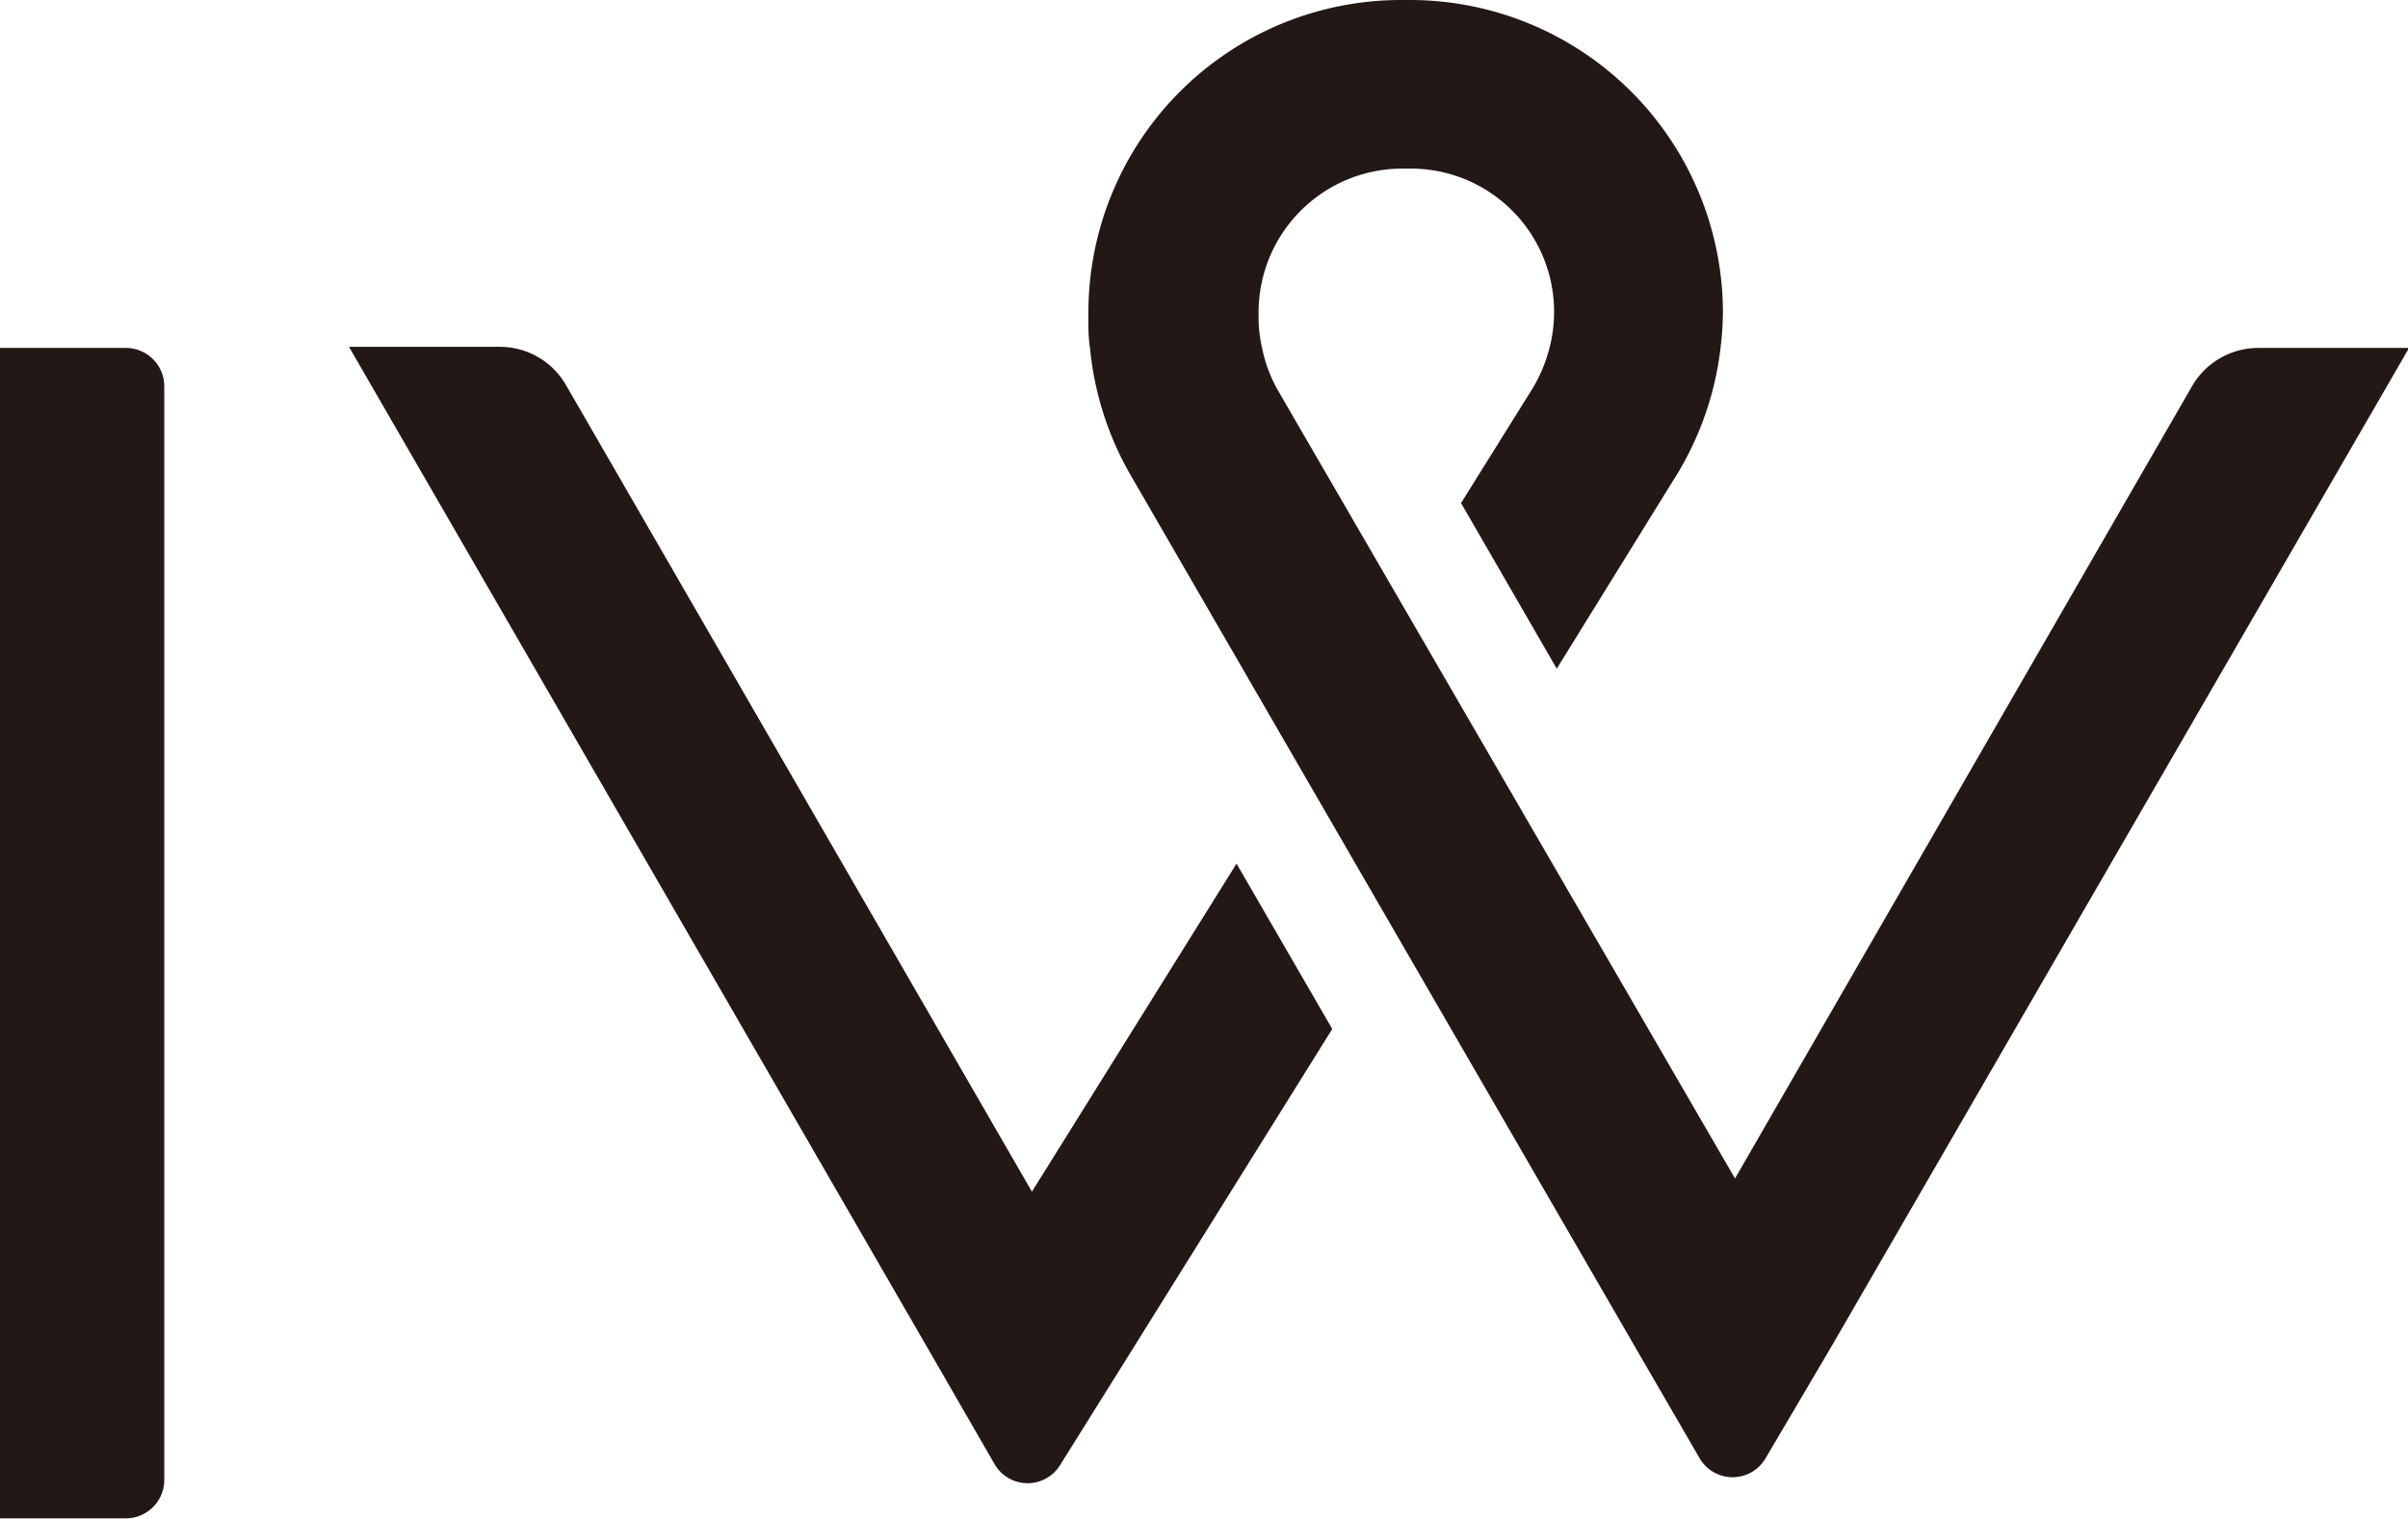
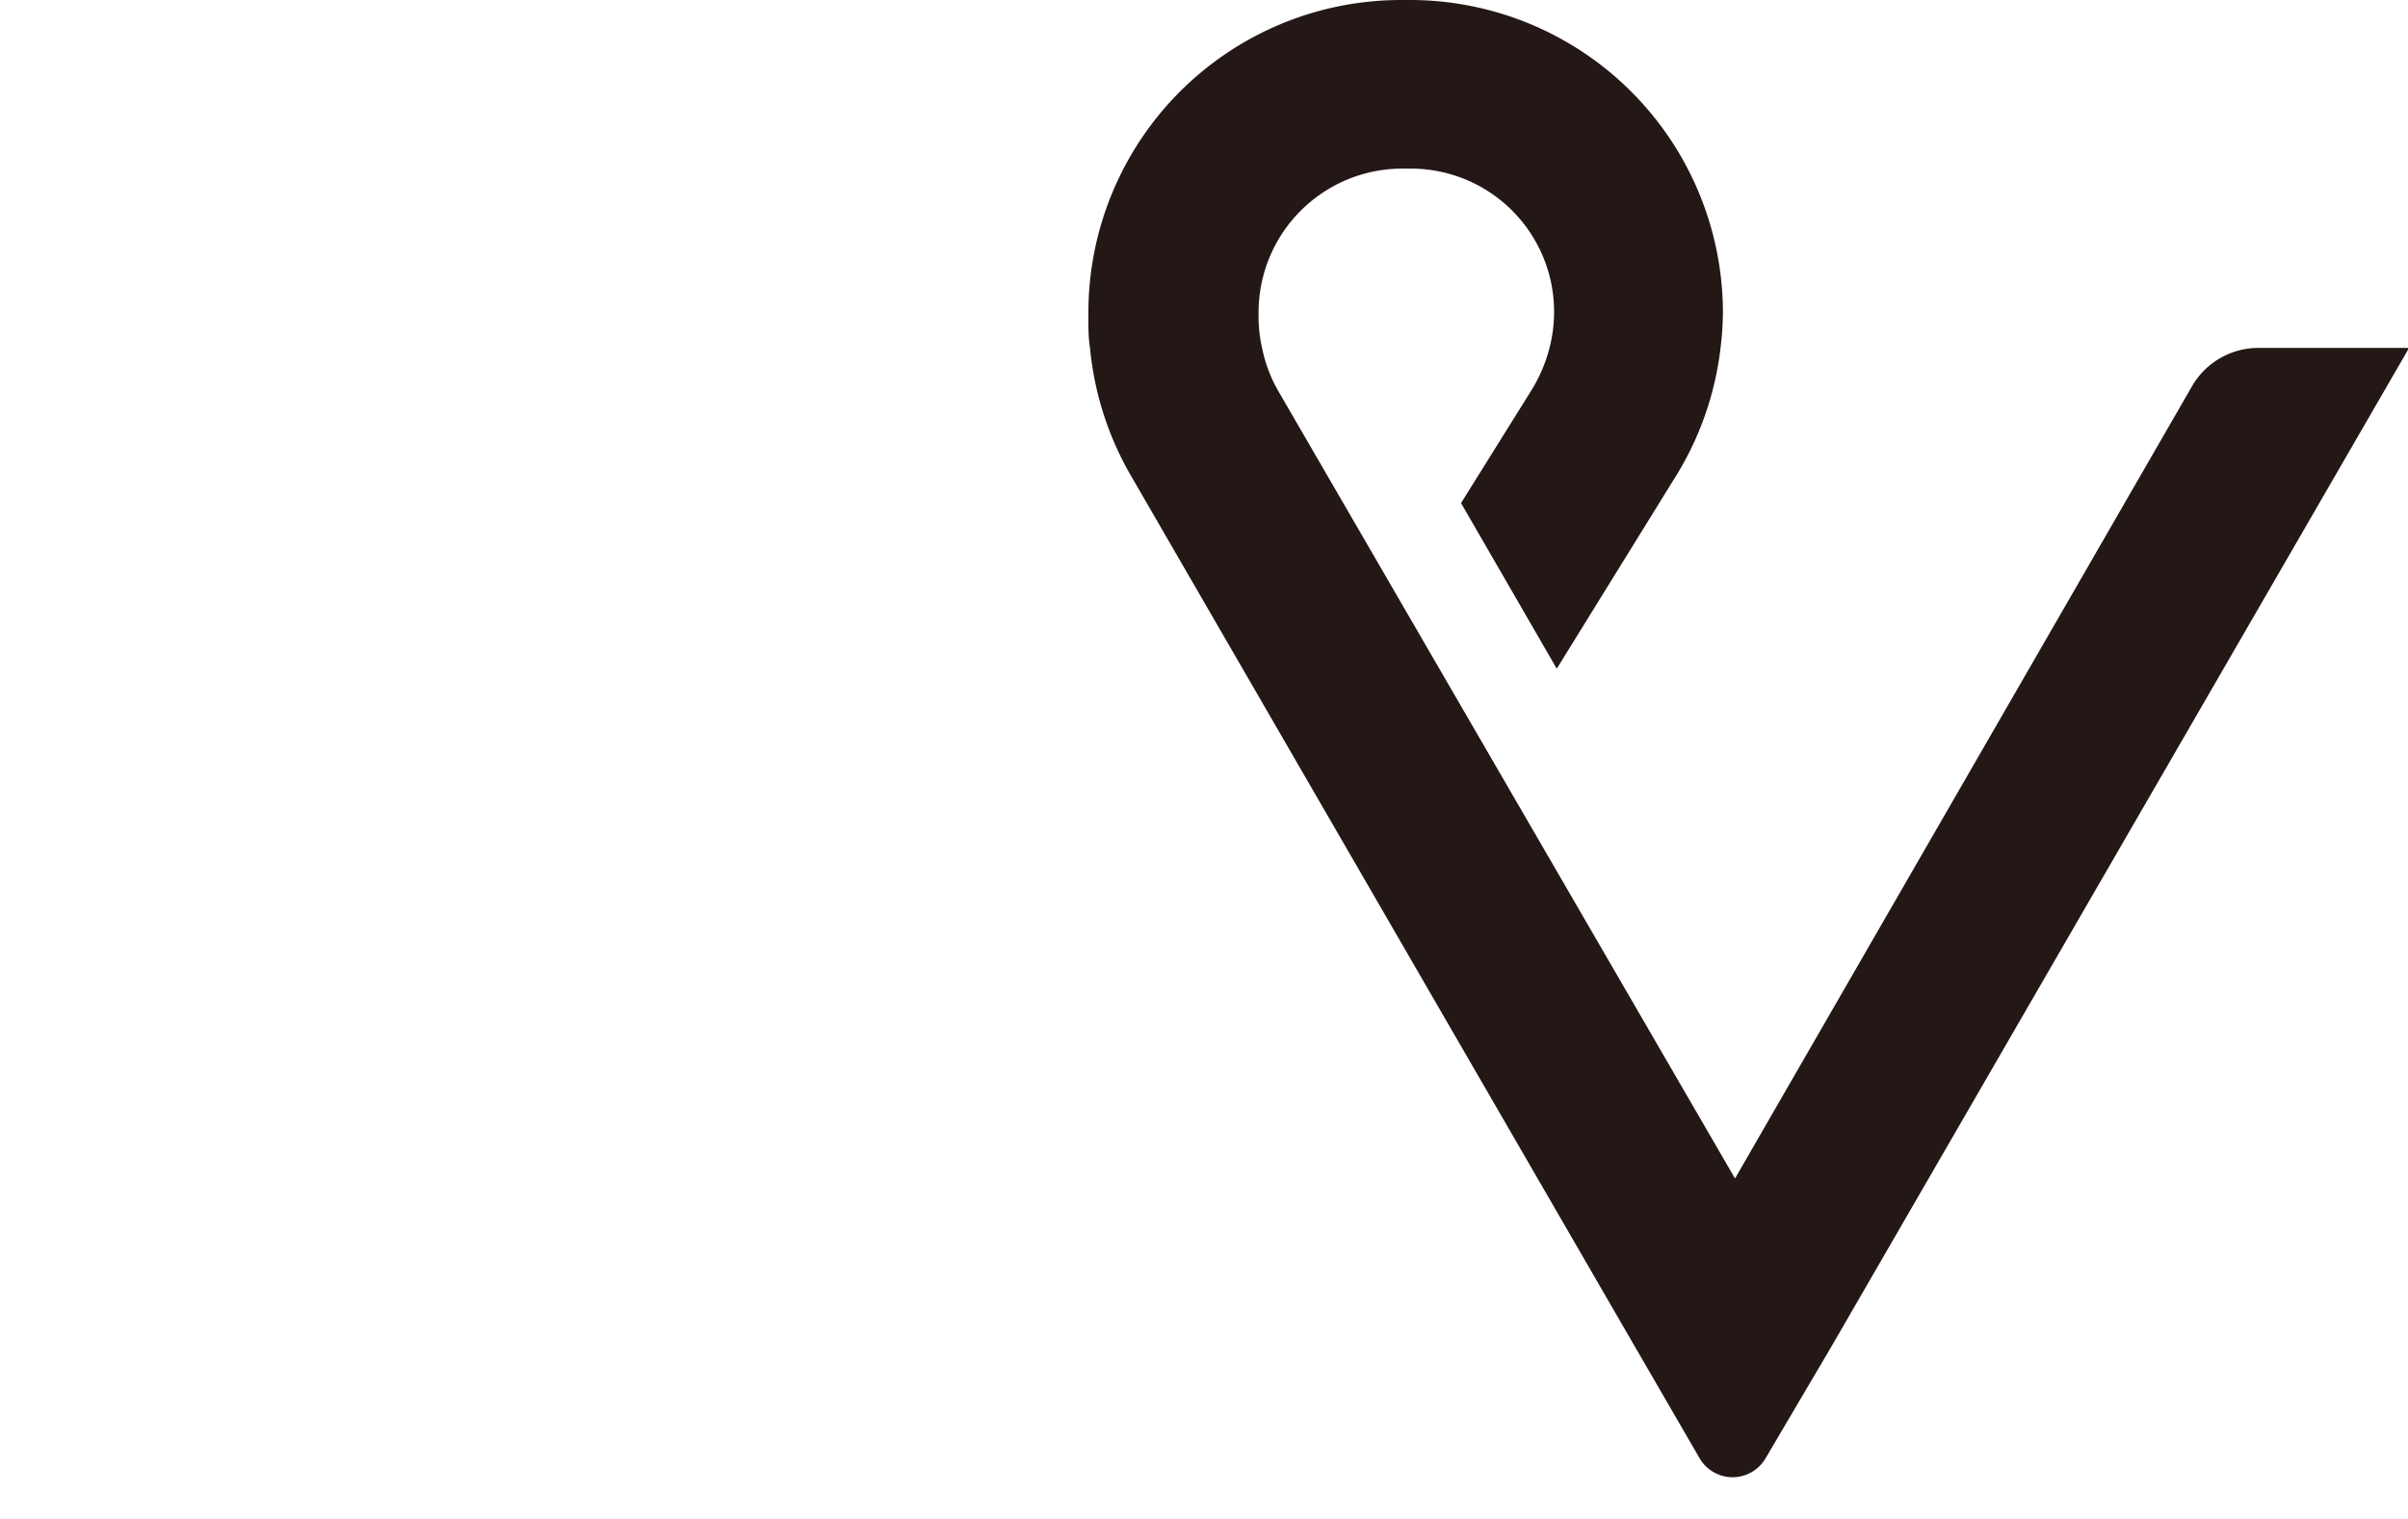
<svg xmlns="http://www.w3.org/2000/svg" id="Layer_1" data-name="Layer 1" viewBox="0 0 89.56 56.5">
  <defs>
    <style>.cls-1{fill:#231815;}</style>
  </defs>
  <title>logo_iweraafs</title>
-   <path class="cls-1" d="M45,72.61V31.9a1.43,1.43,0,0,0-1.42-1.43H38.89V74h4.69A1.43,1.43,0,0,0,45,72.61Z" transform="translate(-38.89 -17.53)" />
-   <path class="cls-1" d="M75.89,72a1.42,1.42,0,0,0,2.44,0l2.5-4L88.44,55.8l-3.56-6.15-7.61,12.2-17.33-30a2.83,2.83,0,0,0-2.46-1.42H51.87L73.52,67.89Z" transform="translate(-38.89 -17.53)" />
  <path class="cls-1" d="M80.94,35.2,99.7,67.62l2.4,4.14a1.42,1.42,0,0,0,2.46,0L107,67.62l21.49-37.15h-5.6a2.85,2.85,0,0,0-2.47,1.42l-17,29.47-17-29.31a5.29,5.29,0,0,1-.59-1.58,5.11,5.11,0,0,1-.13-1.11v-.21A5.35,5.35,0,0,1,91,23.8h.34a5.33,5.33,0,0,1,5.18,6.67,5.64,5.64,0,0,1-.7,1.62l-2.59,4.15,3.56,6.16,4.33-7a11.65,11.65,0,0,0,1.77-5,11.41,11.41,0,0,0,.08-1.32A11.64,11.64,0,0,0,91.34,17.53H91A11.63,11.63,0,0,0,79.37,29.15v.21c0,.37,0,.74.06,1.11A11.68,11.68,0,0,0,80.94,35.2Z" transform="translate(-38.89 -17.53)" />
</svg>